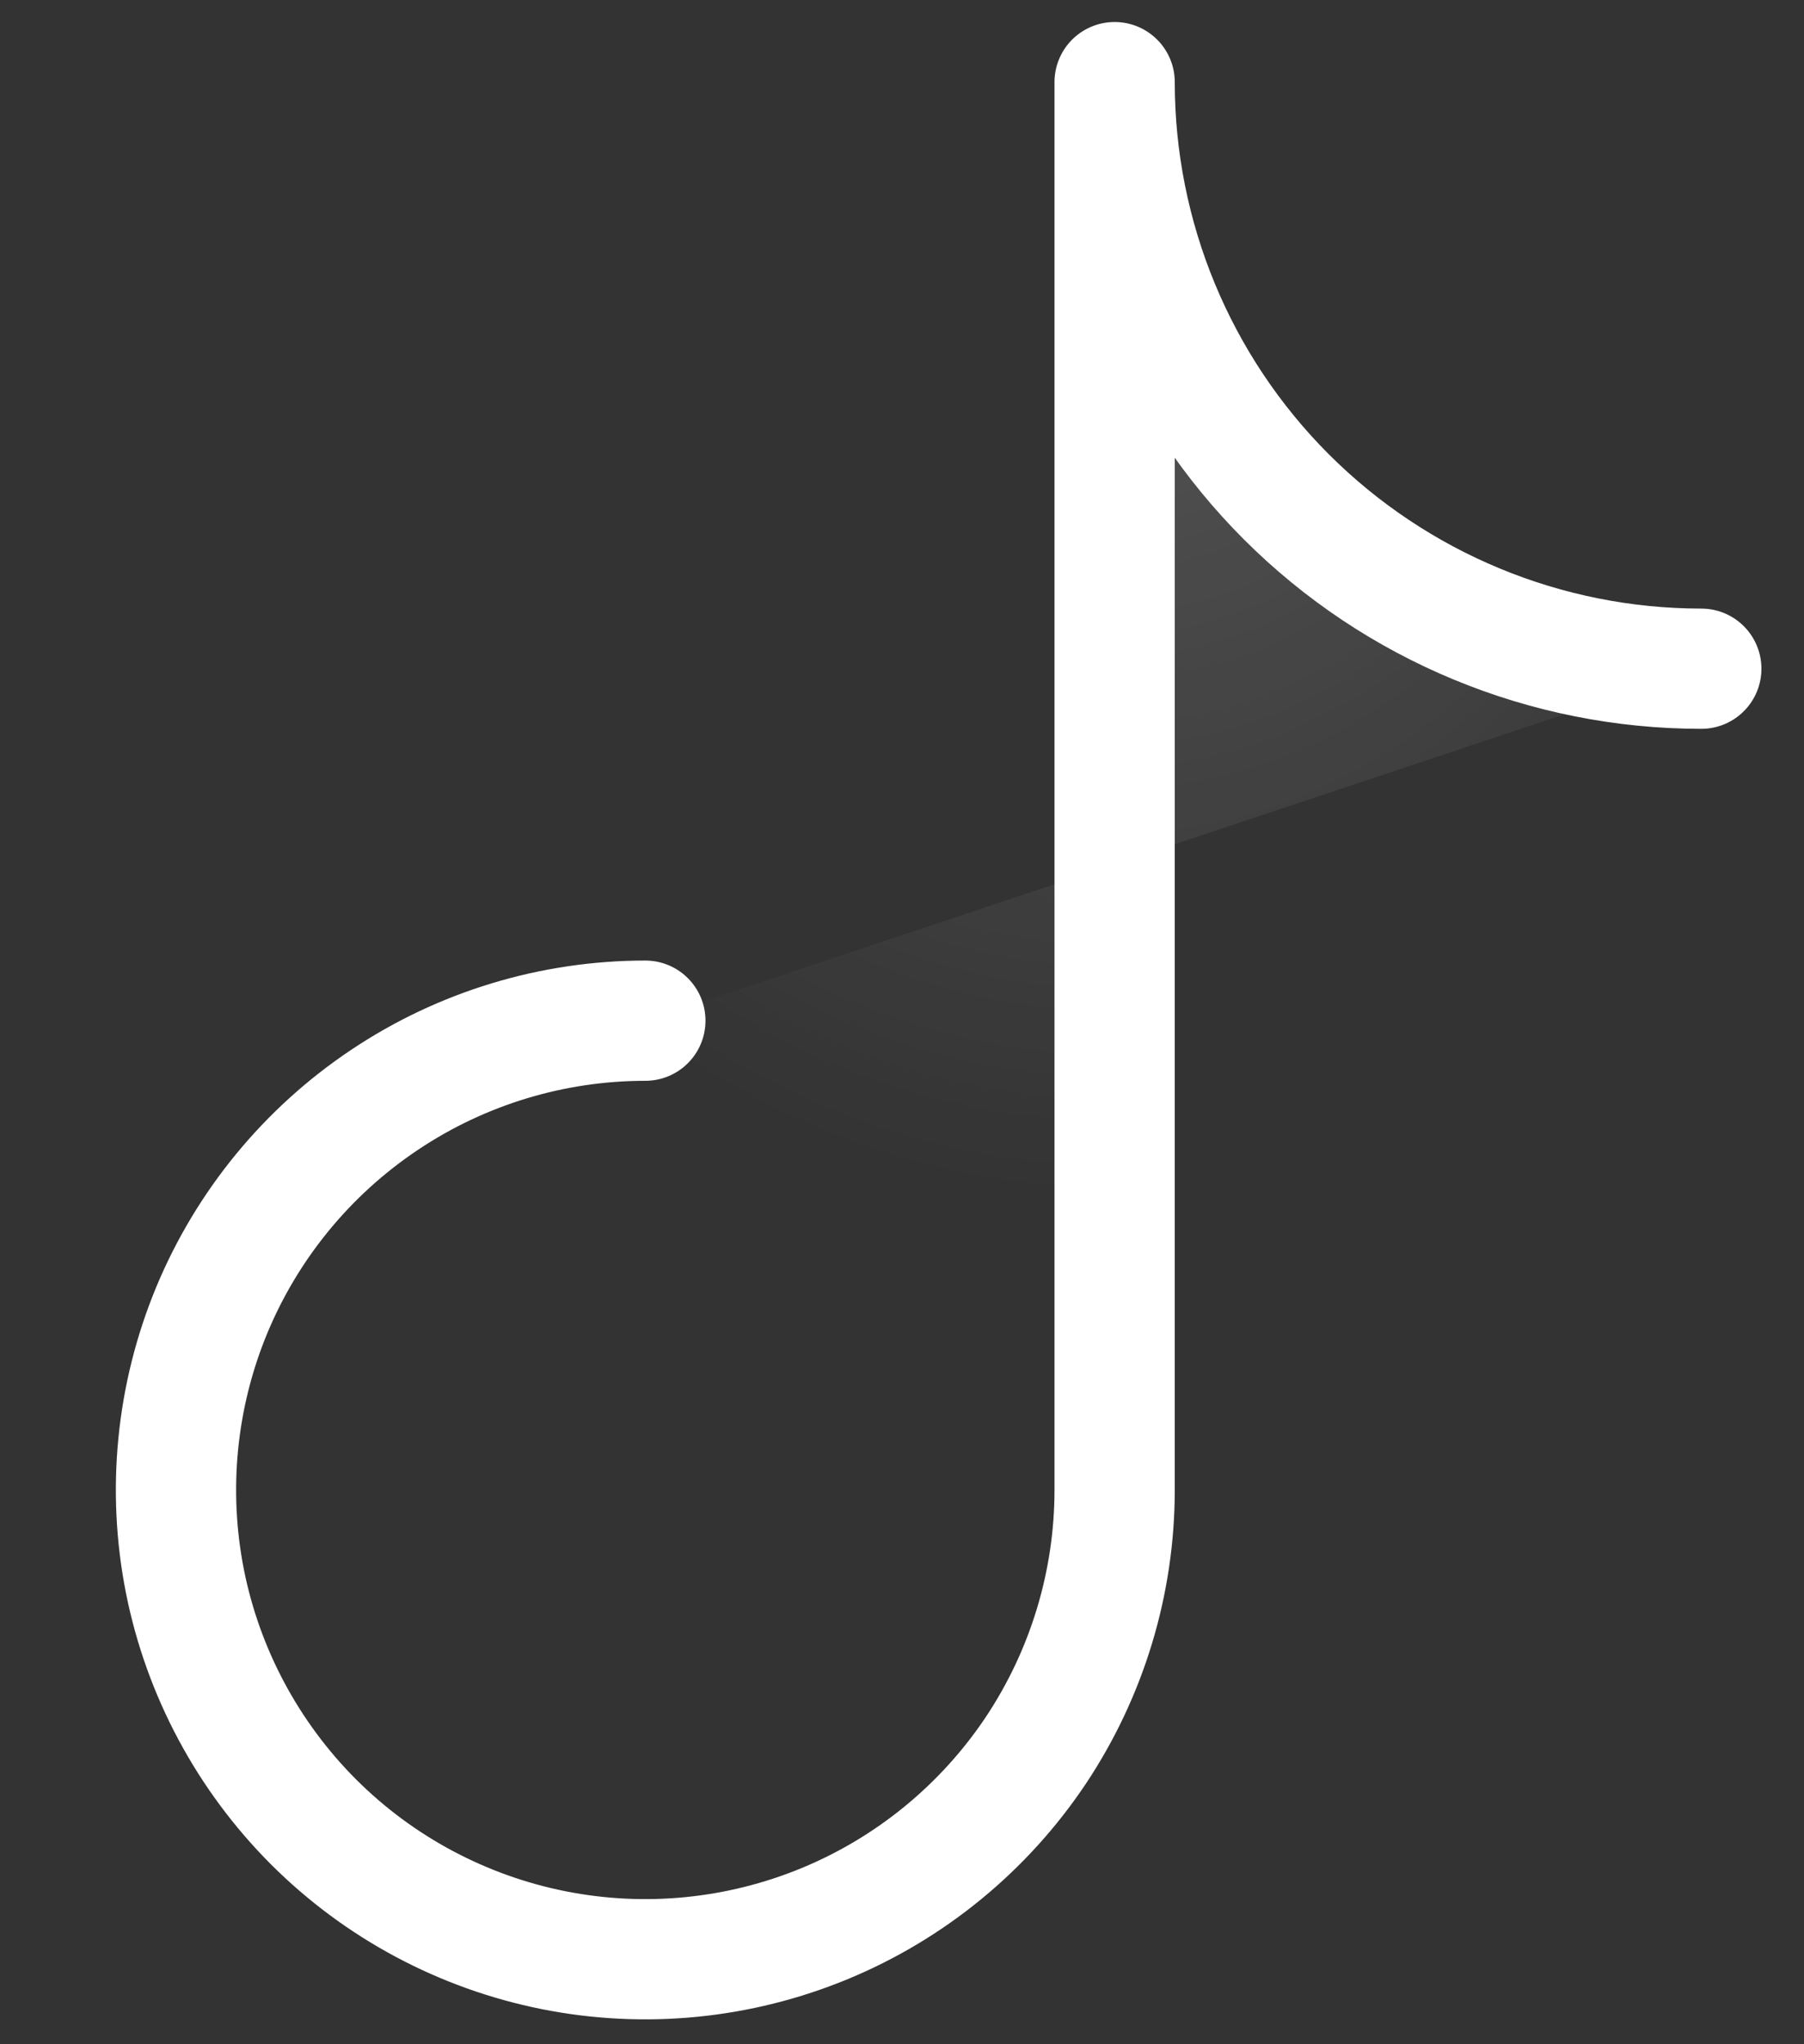
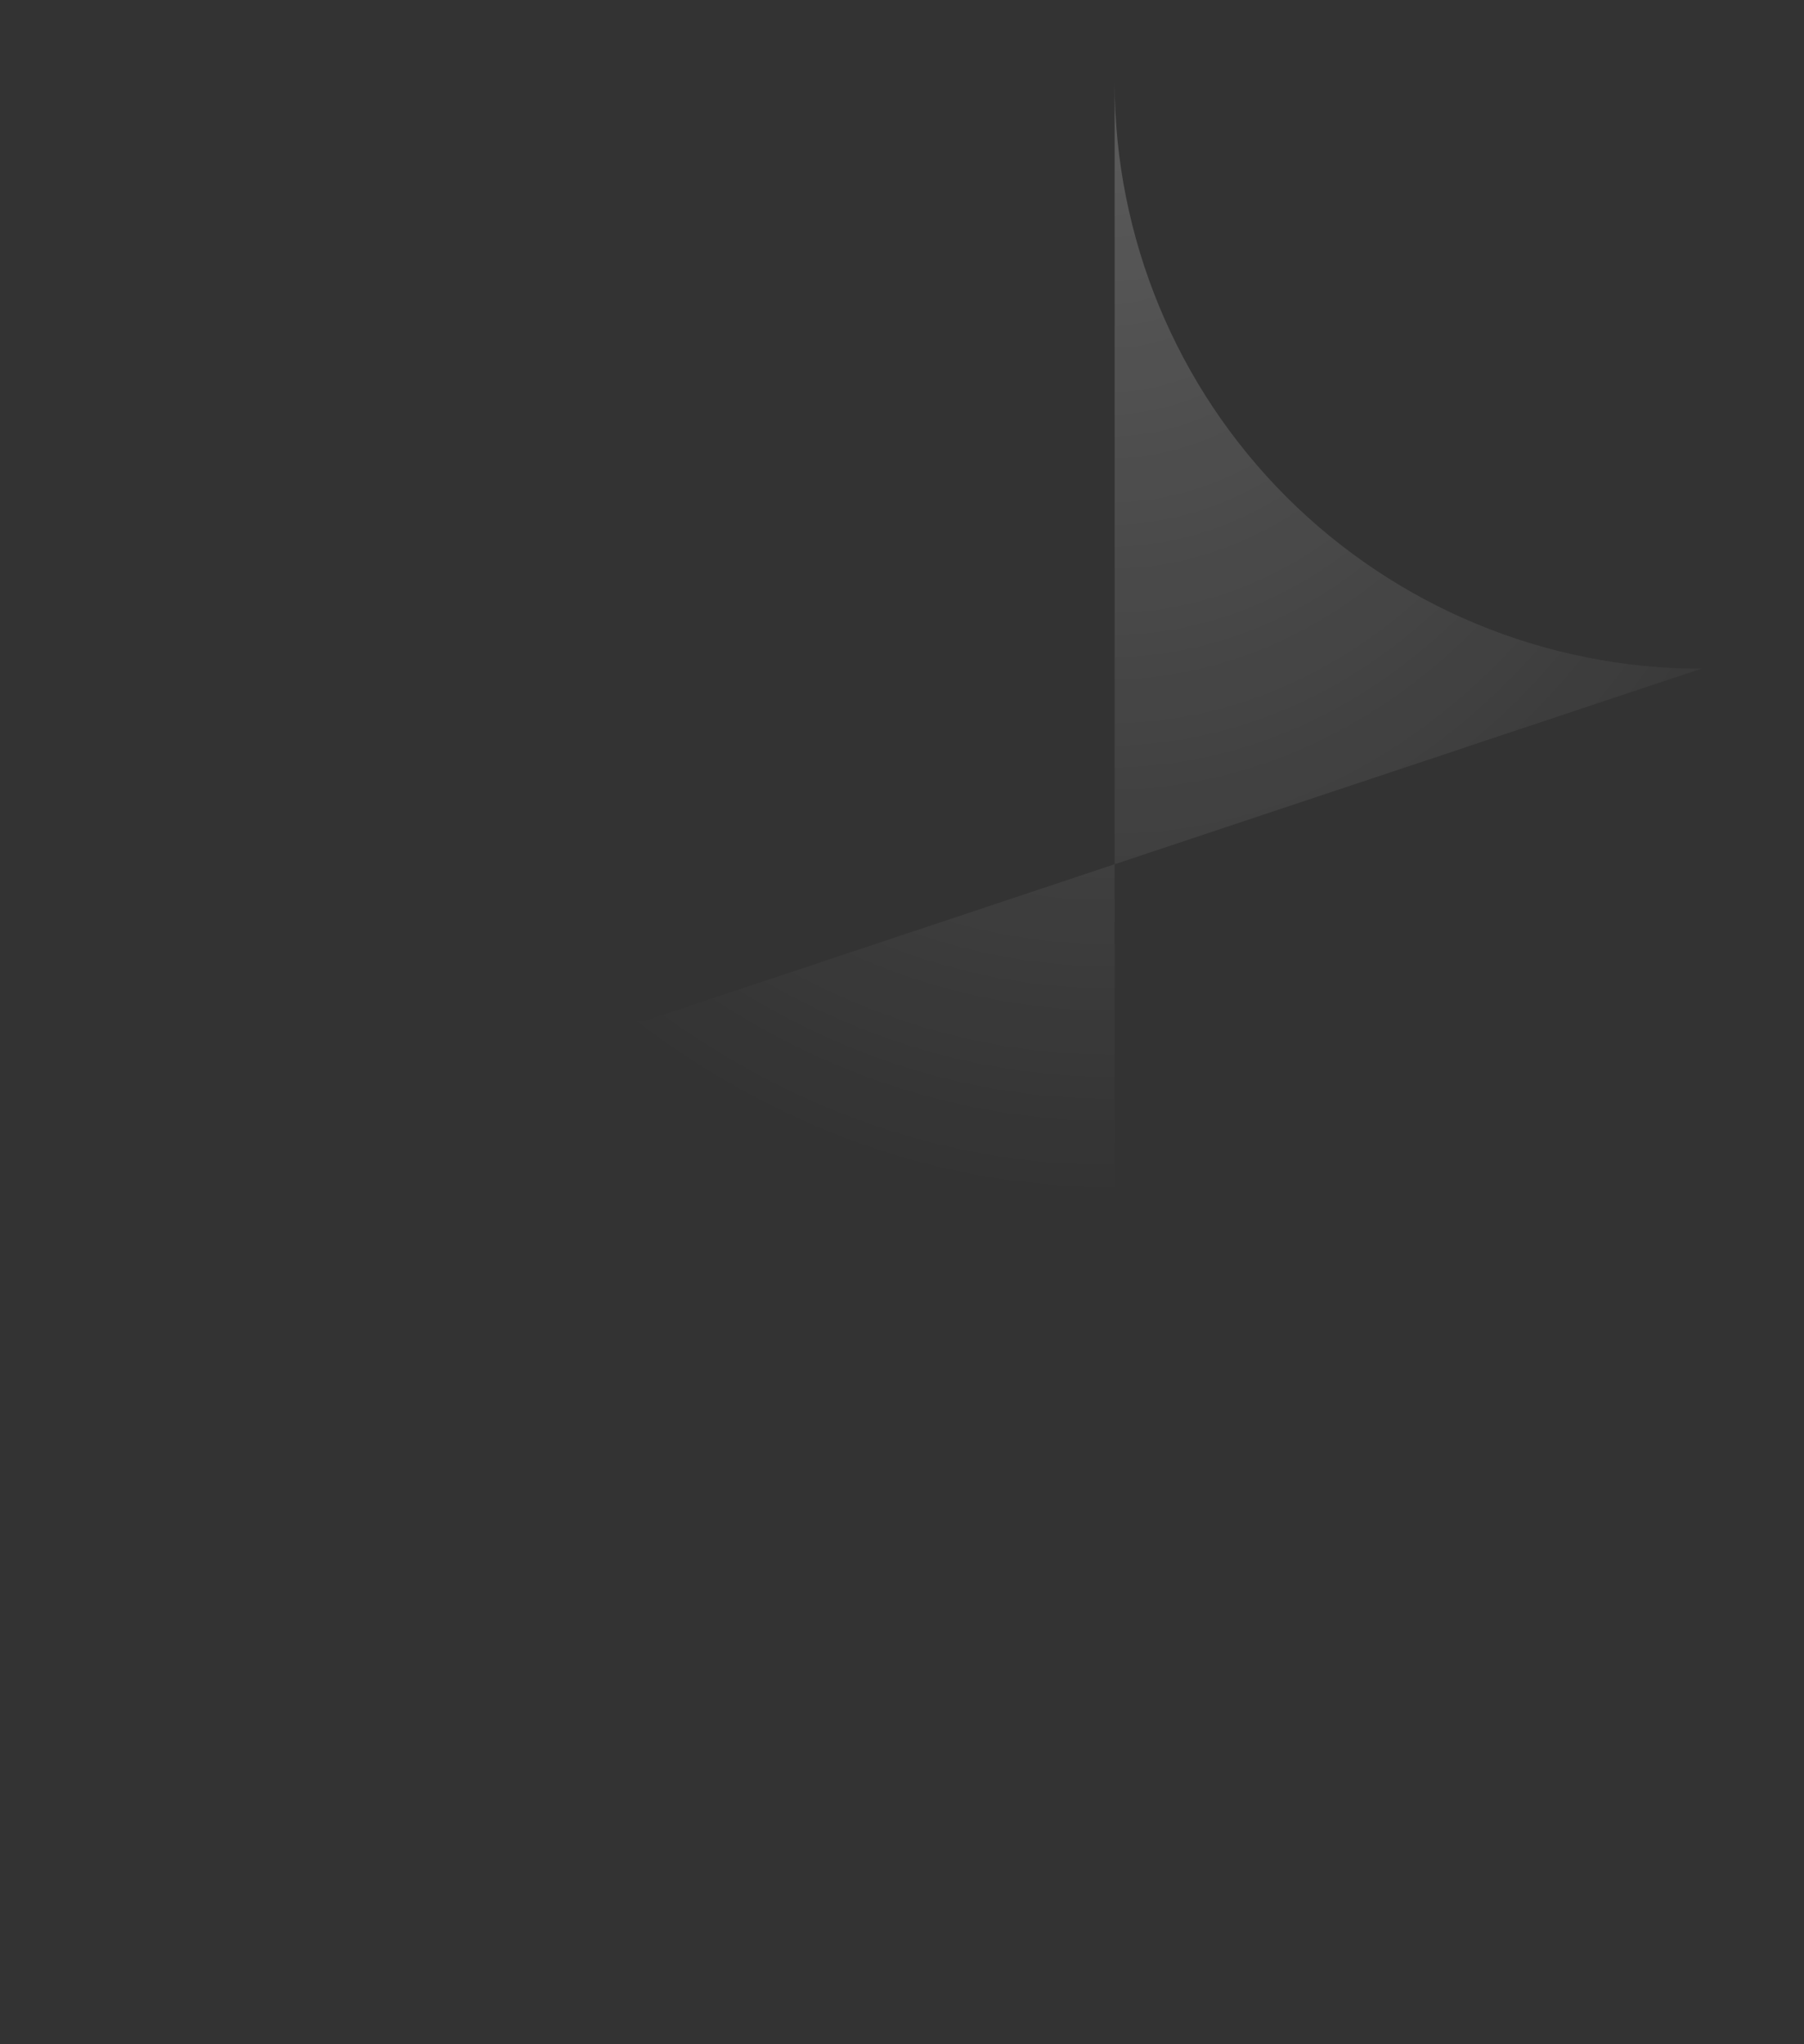
<svg xmlns="http://www.w3.org/2000/svg" width="15" height="17" viewBox="0 0 15 17" fill="none">
  <rect x="0" y="0" width="15" height="17" fill="#333333" stroke="none" />
  <path d="M5.366 8.488C4.594 8.488 3.839 8.717 3.198 9.146C2.556 9.575 2.056 10.184 1.76 10.897C1.465 11.61 1.388 12.395 1.538 13.152C1.689 13.909 2.061 14.604 2.606 15.15C3.152 15.696 3.847 16.067 4.604 16.218C5.361 16.369 6.146 16.291 6.859 15.996C7.572 15.701 8.182 15.2 8.611 14.559C9.039 13.917 9.268 13.162 9.268 12.39V0.683C9.268 1.977 9.782 3.218 10.697 4.133C11.612 5.047 12.853 5.561 14.146 5.561" fill="url(#paint0_radial_1244_1326)" fill-opacity="0.2" />
-   <path d="M5.366 8.488C4.594 8.488 3.839 8.717 3.198 9.146C2.556 9.575 2.056 10.184 1.76 10.897C1.465 11.61 1.388 12.395 1.538 13.152C1.689 13.909 2.061 14.604 2.606 15.15C3.152 15.696 3.847 16.067 4.604 16.218C5.361 16.369 6.146 16.291 6.859 15.996C7.572 15.701 8.182 15.2 8.611 14.559C9.039 13.917 9.268 13.162 9.268 12.39V0.683C9.268 1.977 9.782 3.218 10.697 4.133C11.612 5.047 12.853 5.561 14.146 5.561" stroke="white" stroke-linecap="round" stroke-linejoin="round" />
  <defs>
    <radialGradient id="paint0_radial_1244_1326" cx="0" cy="0" r="1" gradientUnits="userSpaceOnUse" gradientTransform="translate(9.262 0.683) rotate(90.306) scale(9.273 7.537)">
      <stop stop-color="white" />
      <stop offset="1" stop-color="white" stop-opacity="0" />
    </radialGradient>
  </defs>
</svg>